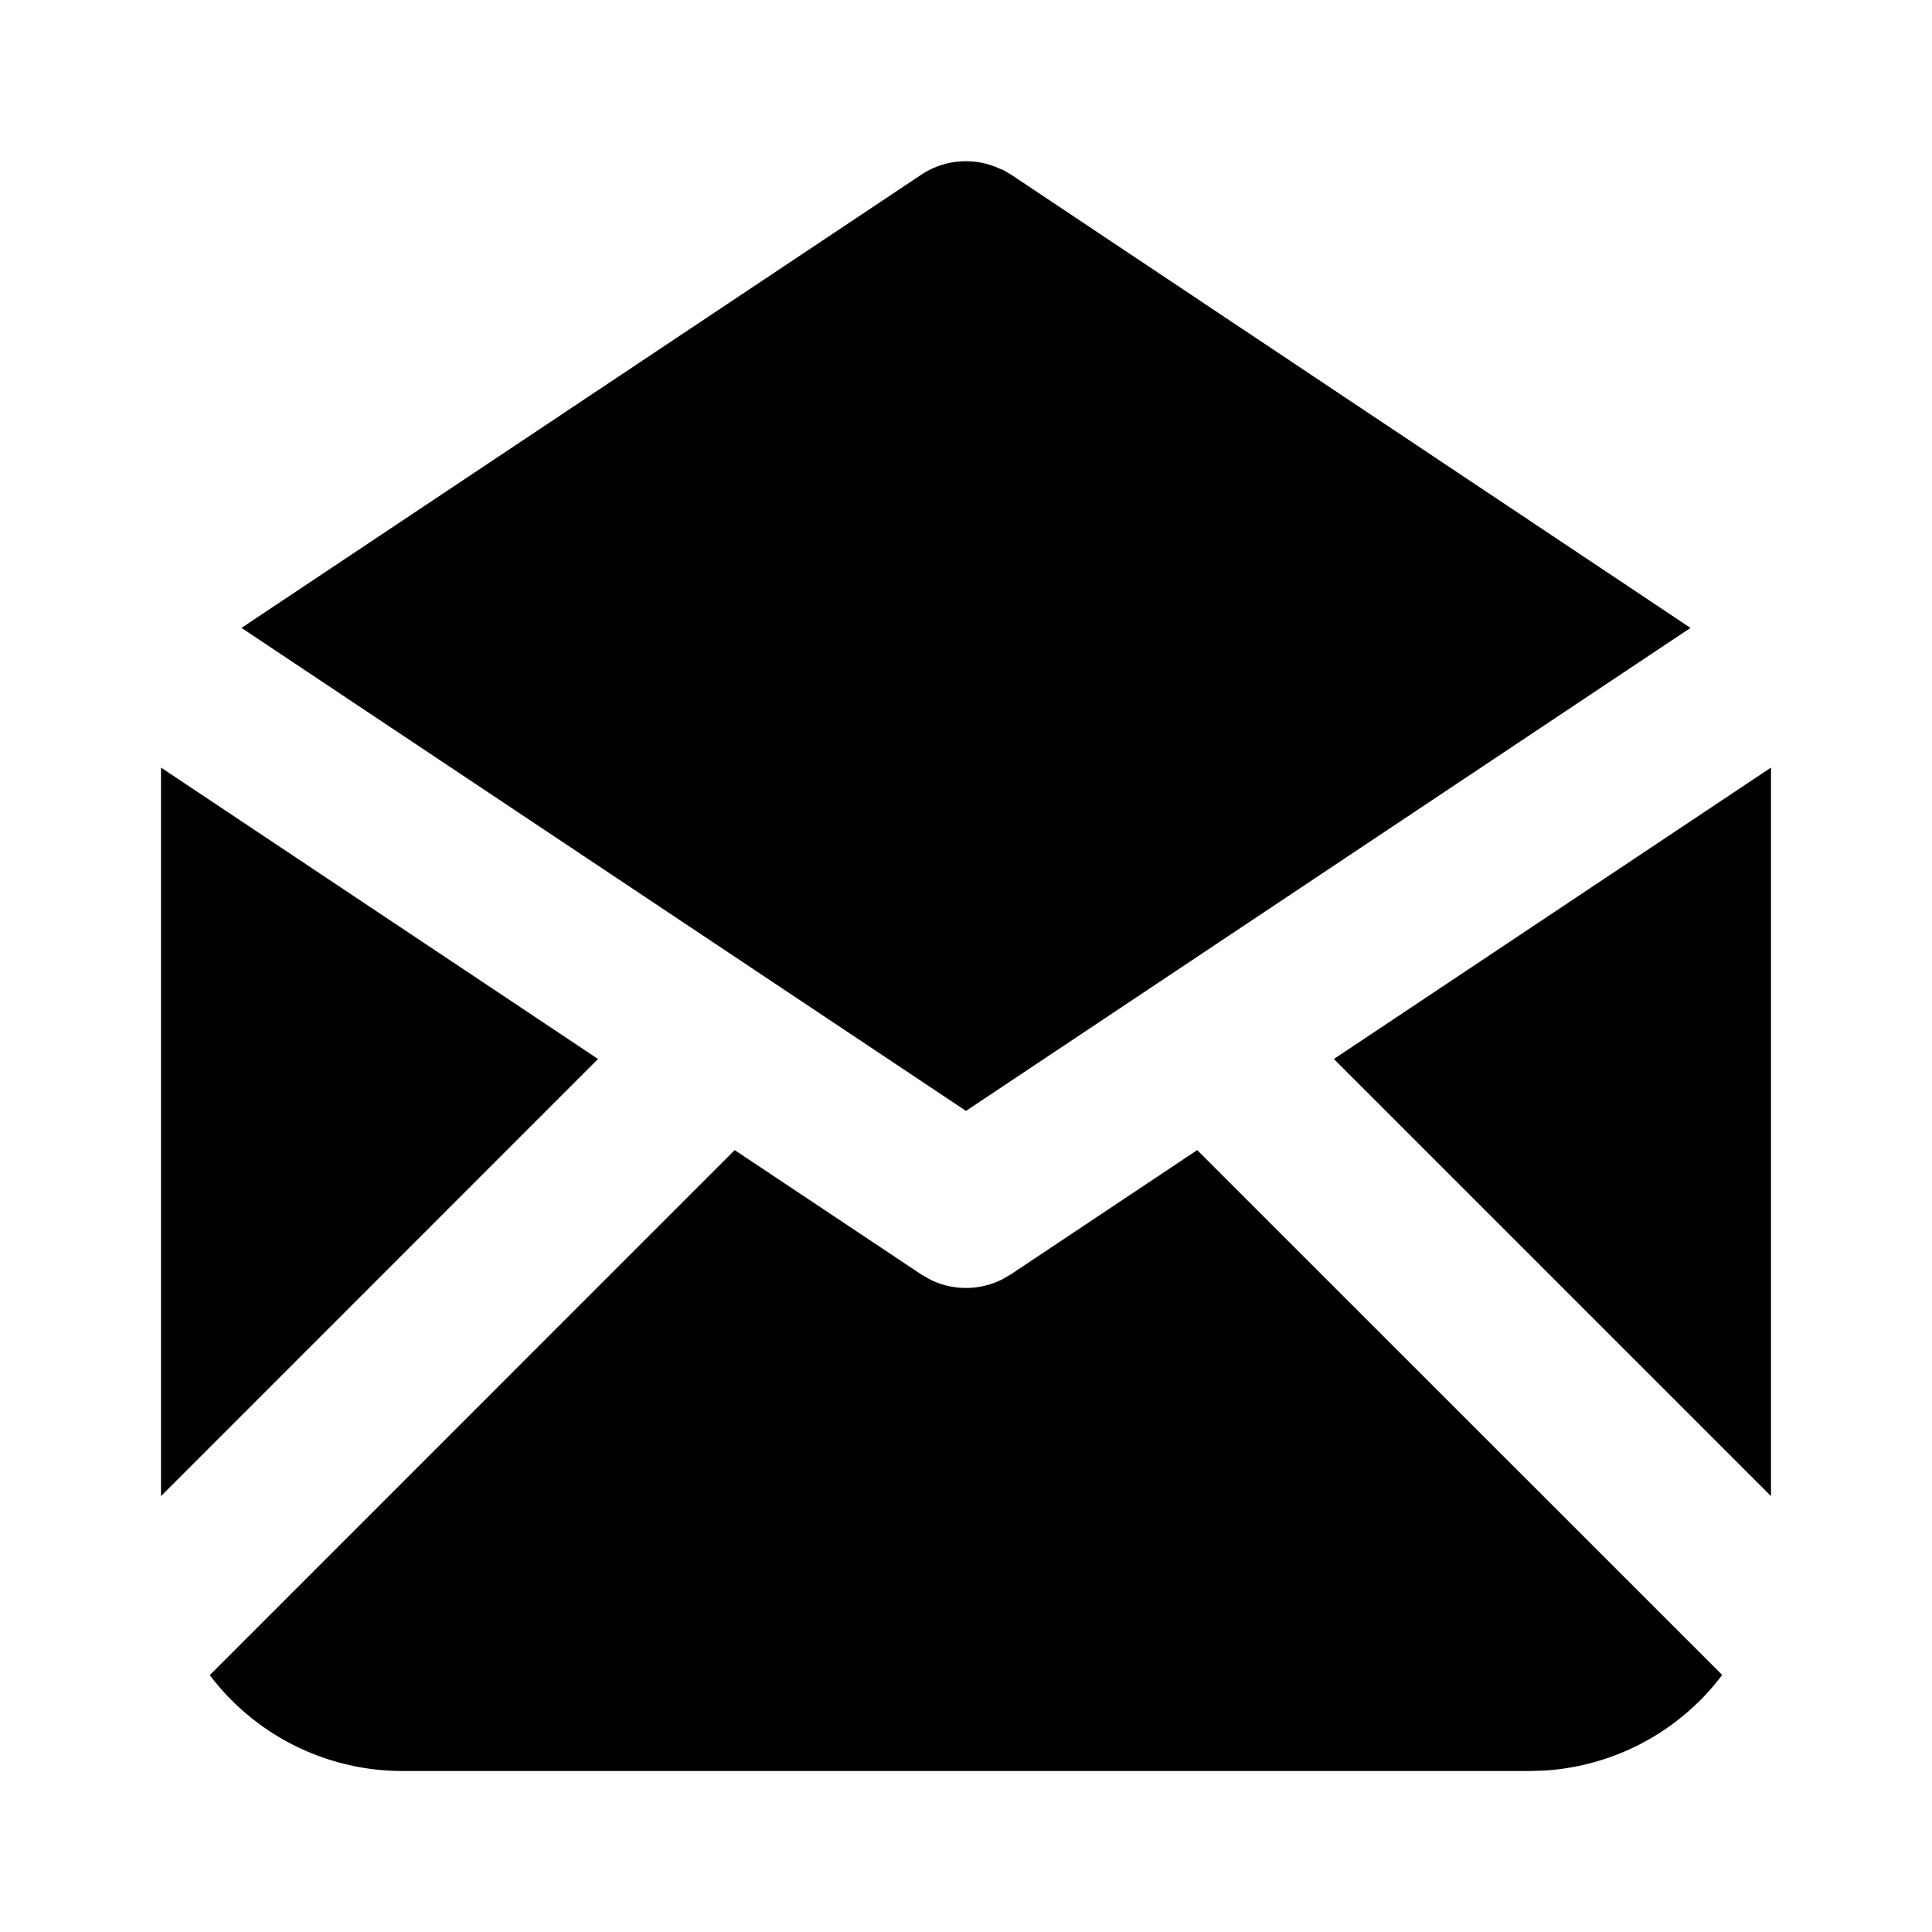
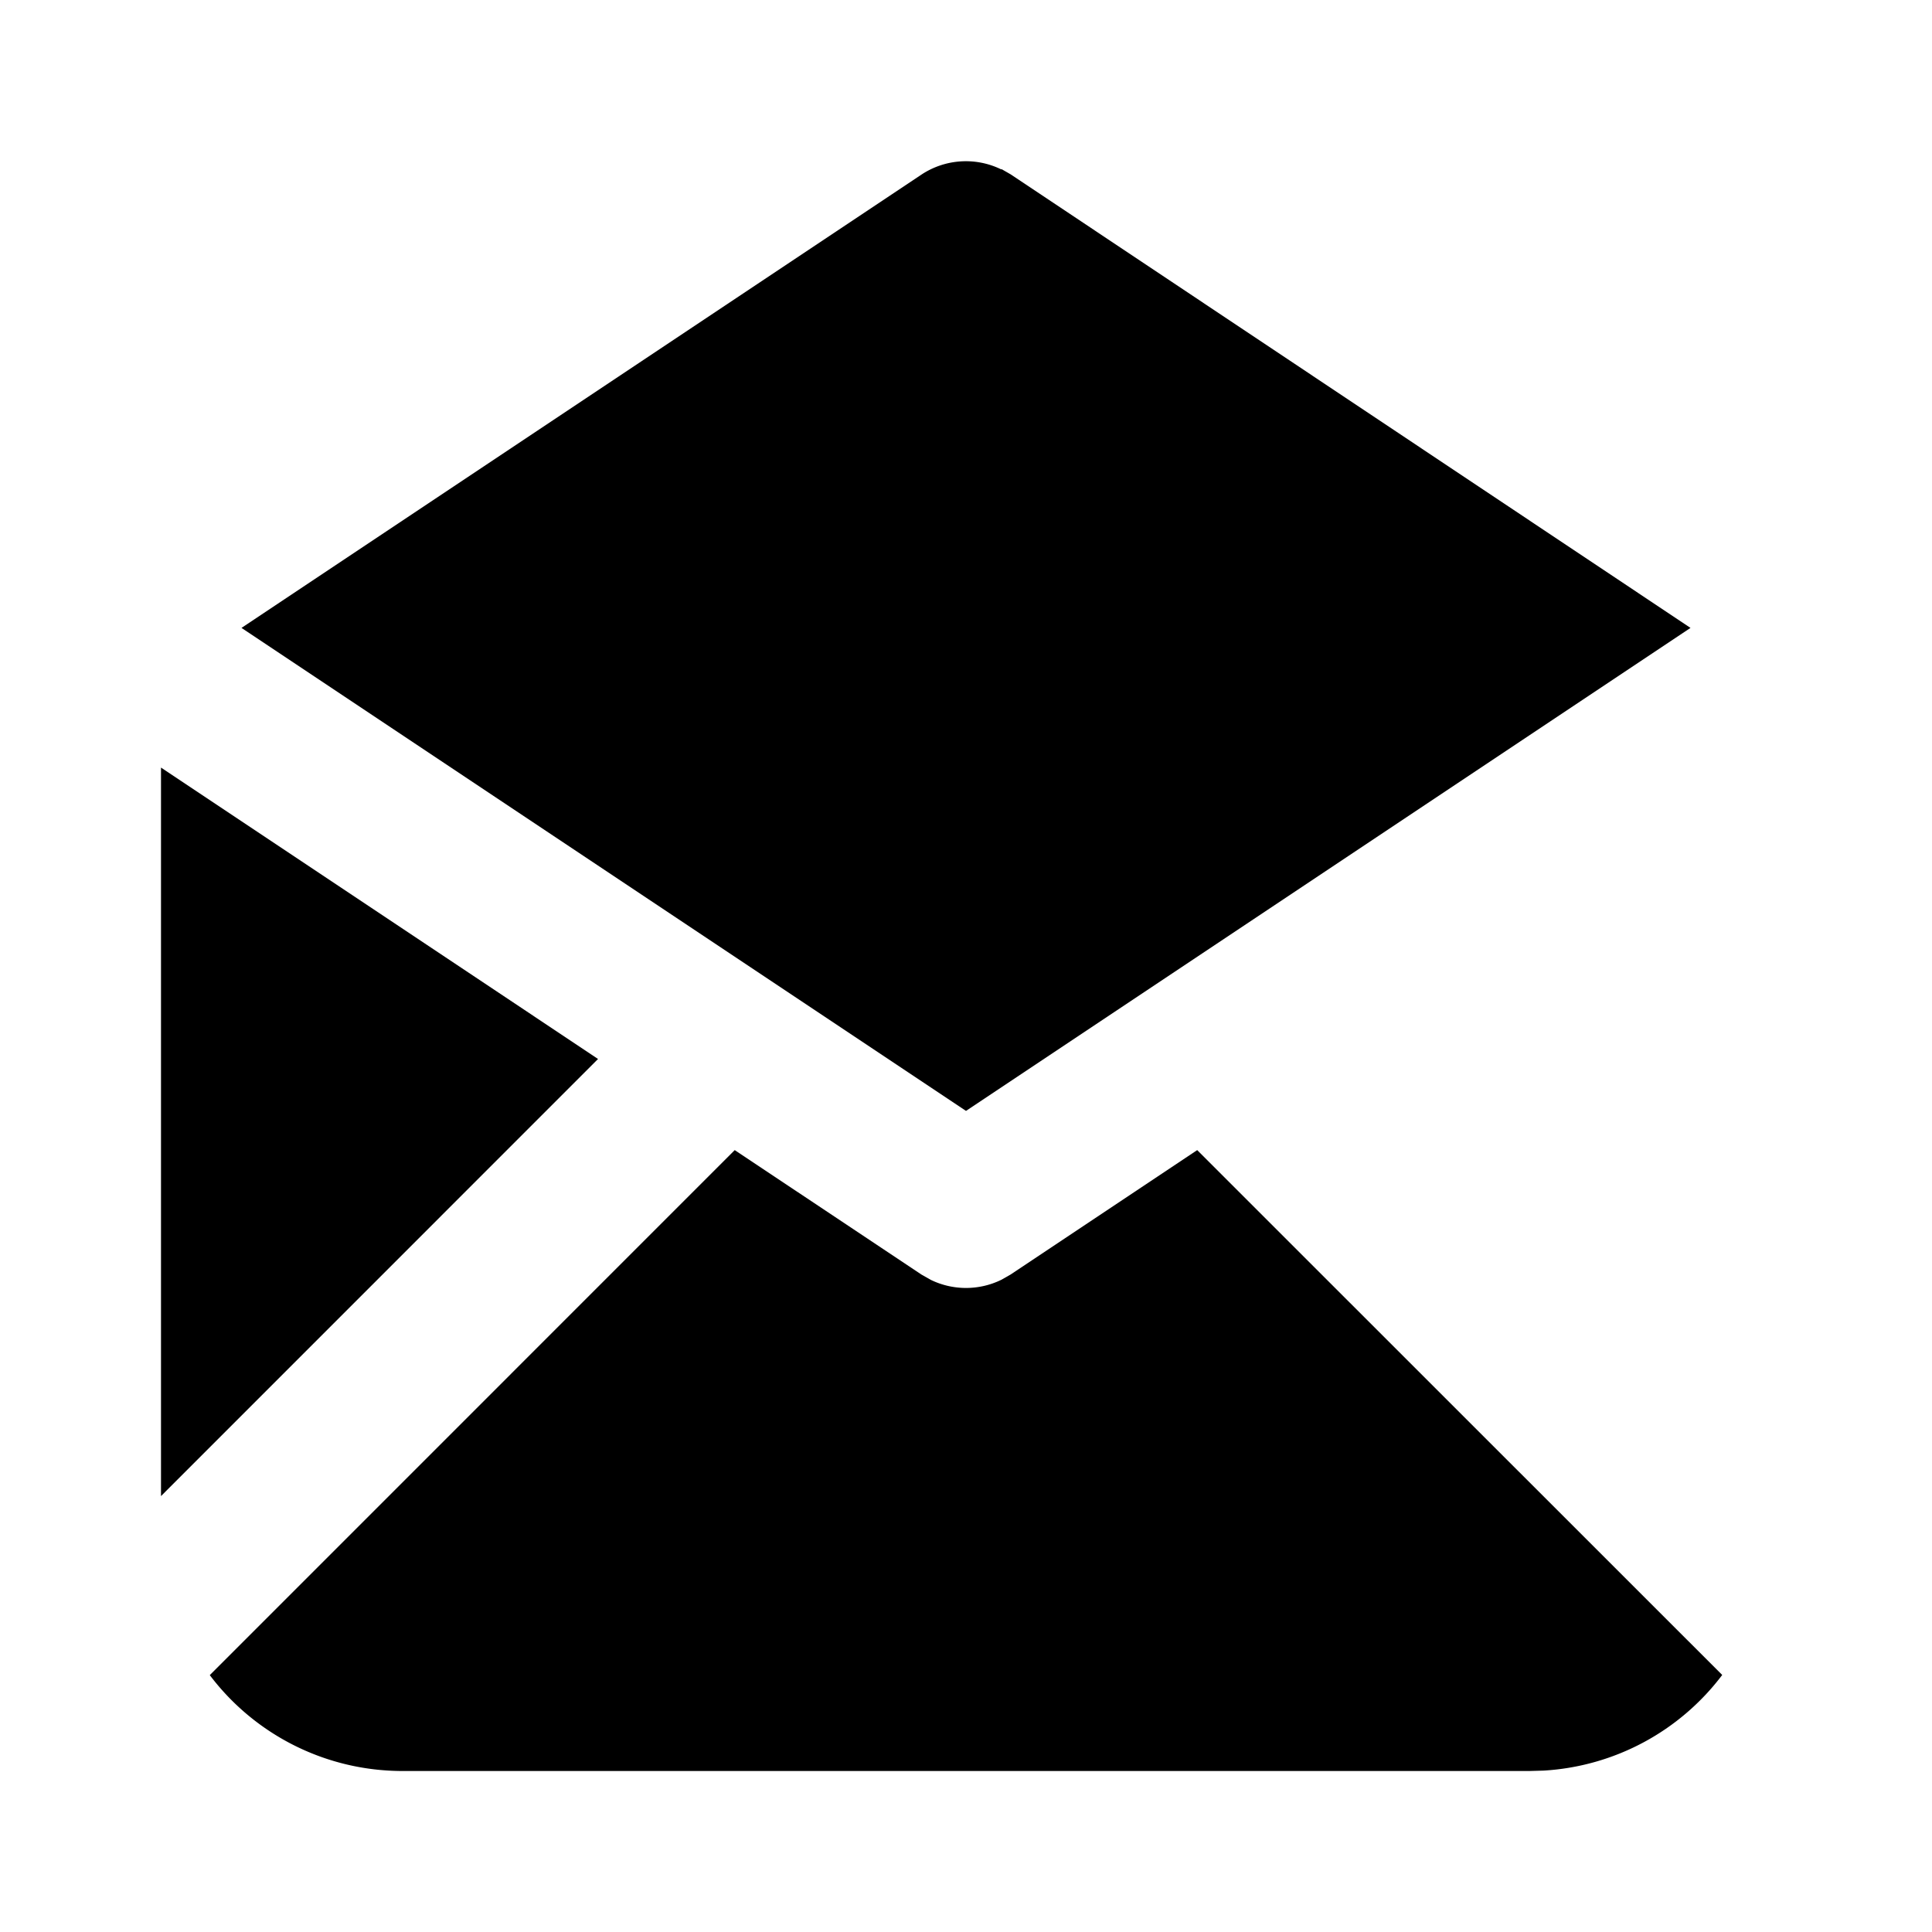
<svg xmlns="http://www.w3.org/2000/svg" id="mail-opened-filled" width="24" height="24" viewBox="0 0 24 24">
  <defs>
    <style>
      .cls-1 {
        fill: none;
      }

      .cls-2 {
        stroke: #000;
        stroke-linecap: round;
        stroke-linejoin: round;
        stroke-width: 0;
      }
    </style>
  </defs>
-   <path id="Path_13578" data-name="Path 13578" class="cls-1" d="M0,0H24V24H0Z" />
  <path id="Path_13579" data-name="Path 13579" class="cls-2" d="M14.872,14.287l6.522,6.52a3,3,0,0,1-2.218,1.188L19,22H5a3,3,0,0,1-2.394-1.191l6.521-6.522,2.318,1.545.116.066a1,1,0,0,0,.878,0l.116-.066,2.317-1.545Z" />
  <path id="Path_13580" data-name="Path 13580" class="cls-2" d="M2,9.535l5.429,3.62L2,18.585Z" />
-   <path id="Path_13581" data-name="Path 13581" class="cls-2" d="M22,9.535v9.05l-5.43-5.43Z" />
  <path id="Path_13582" data-name="Path 13582" class="cls-2" d="M12.44,2.1l.115.066L21,7.8l-9,6-9-6,8.445-5.63a1,1,0,0,1,.994-.065Z" />
</svg>